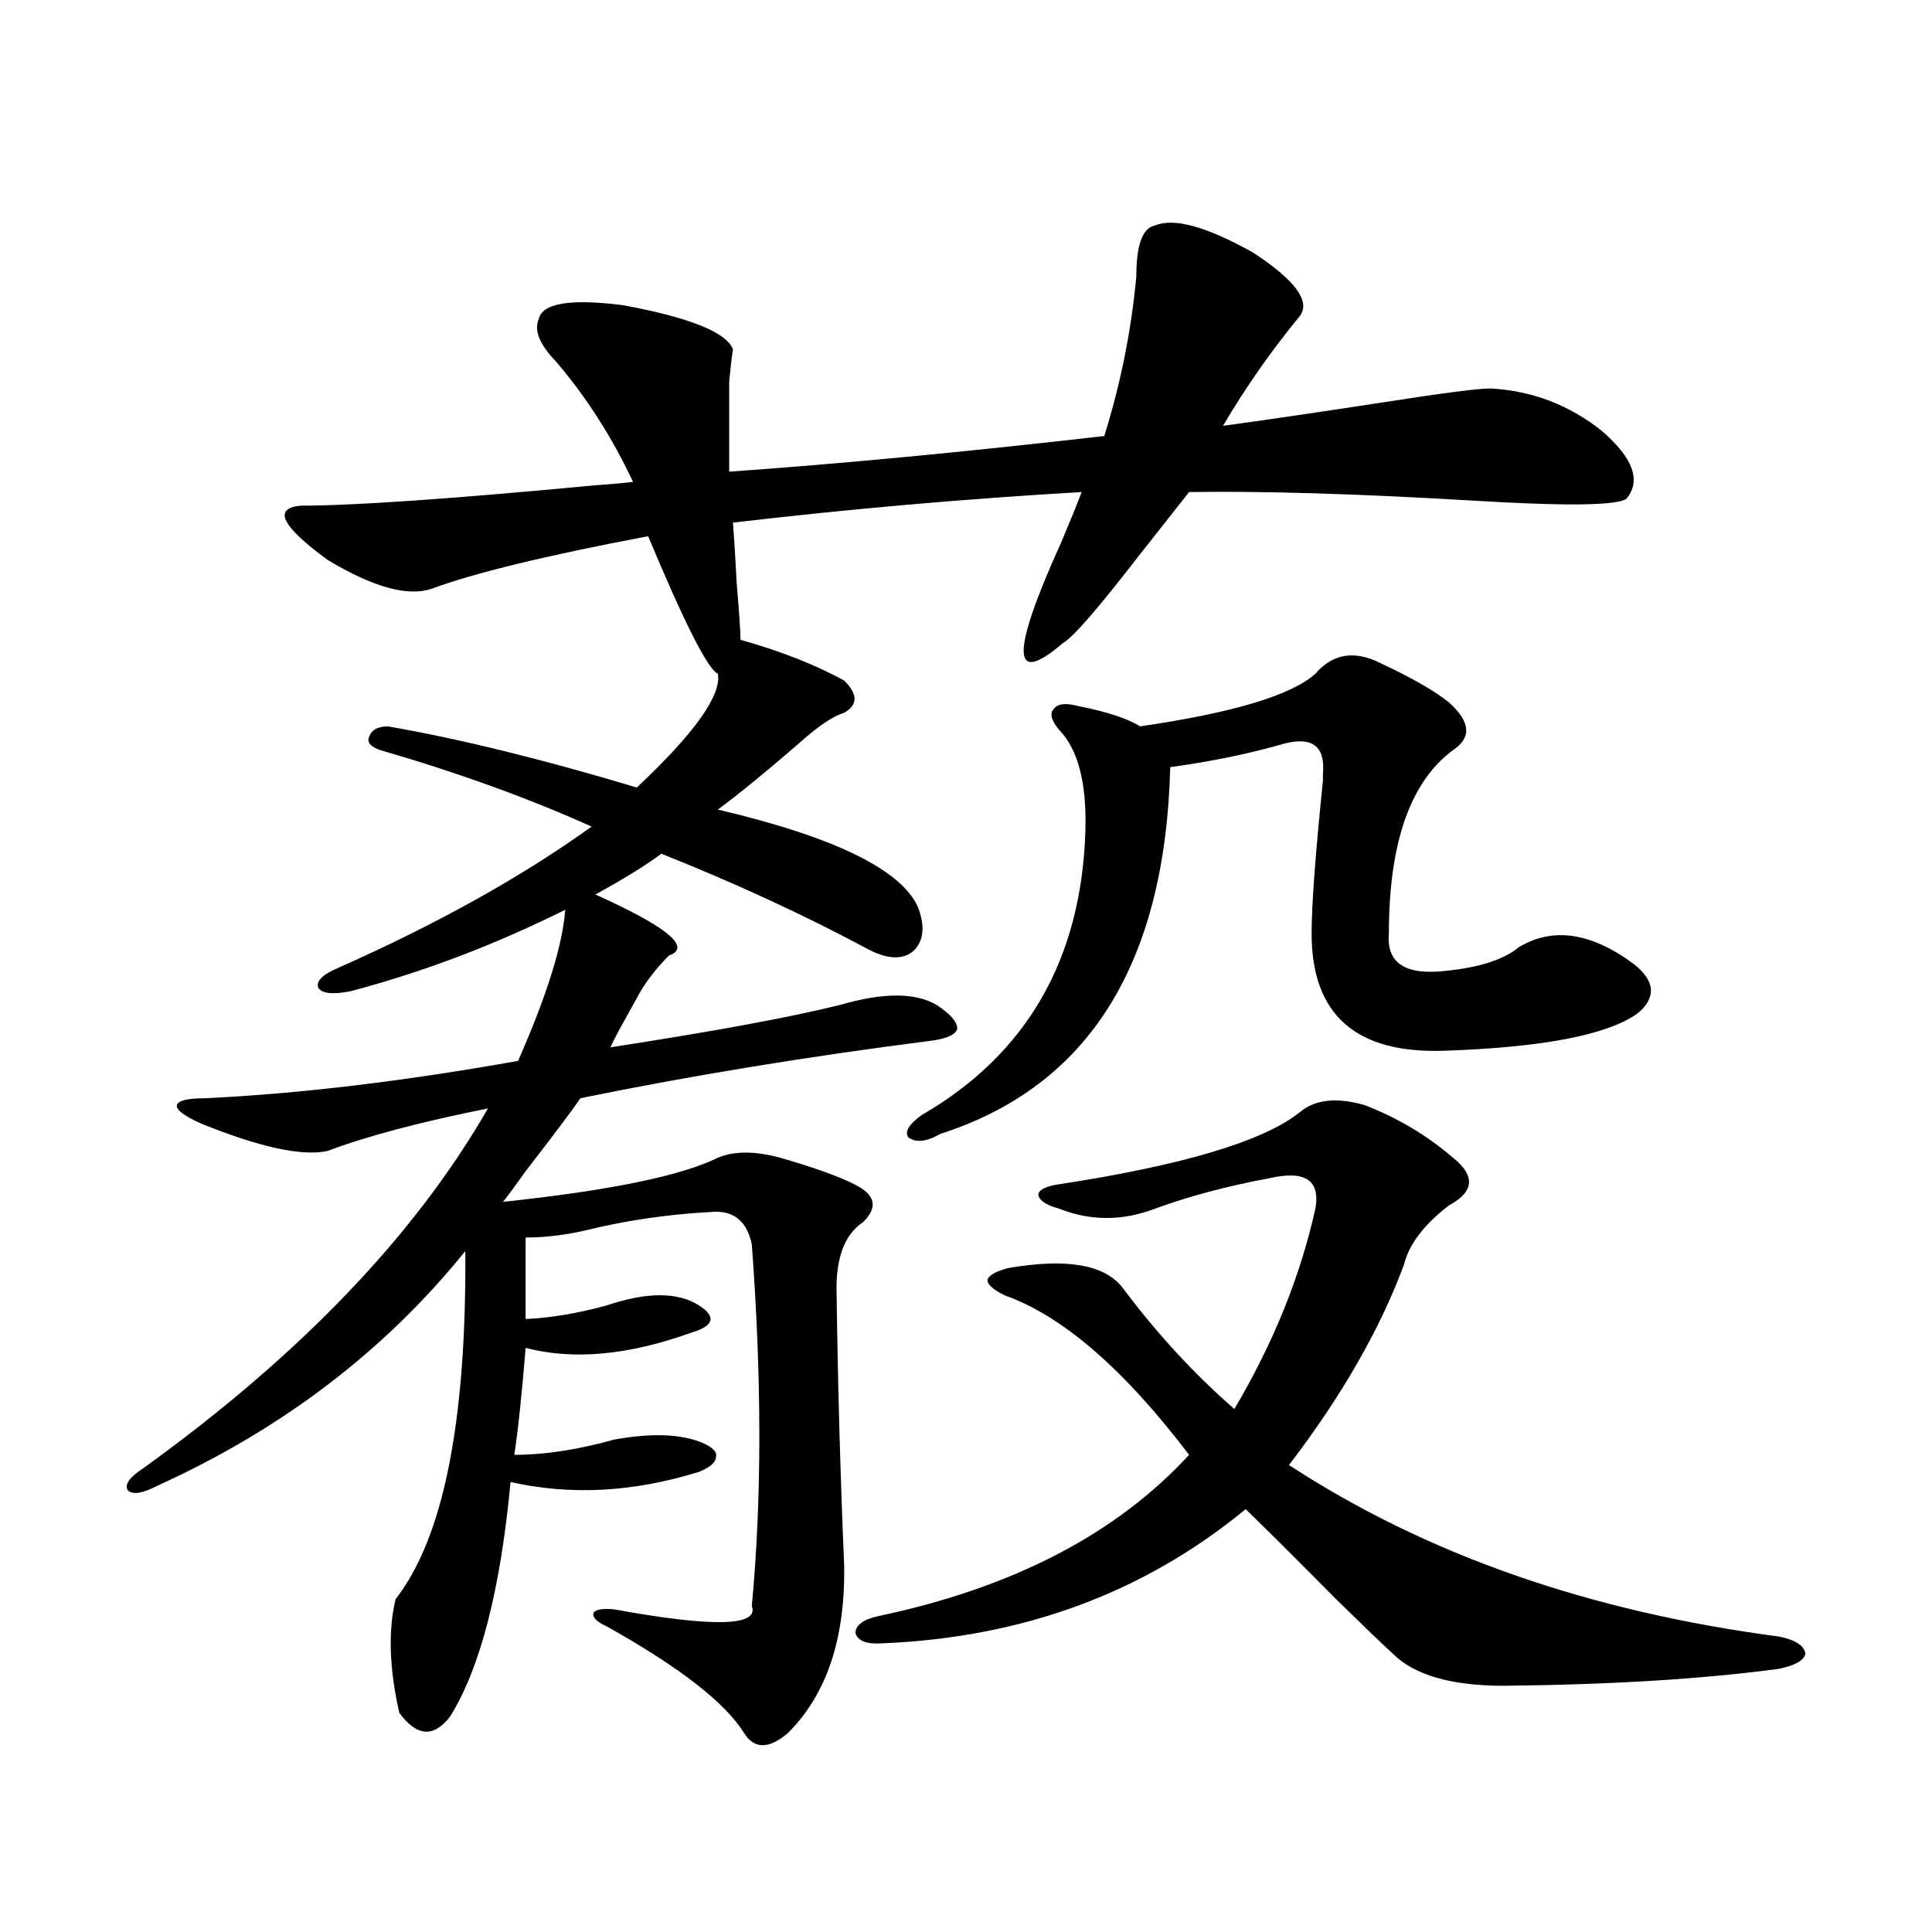
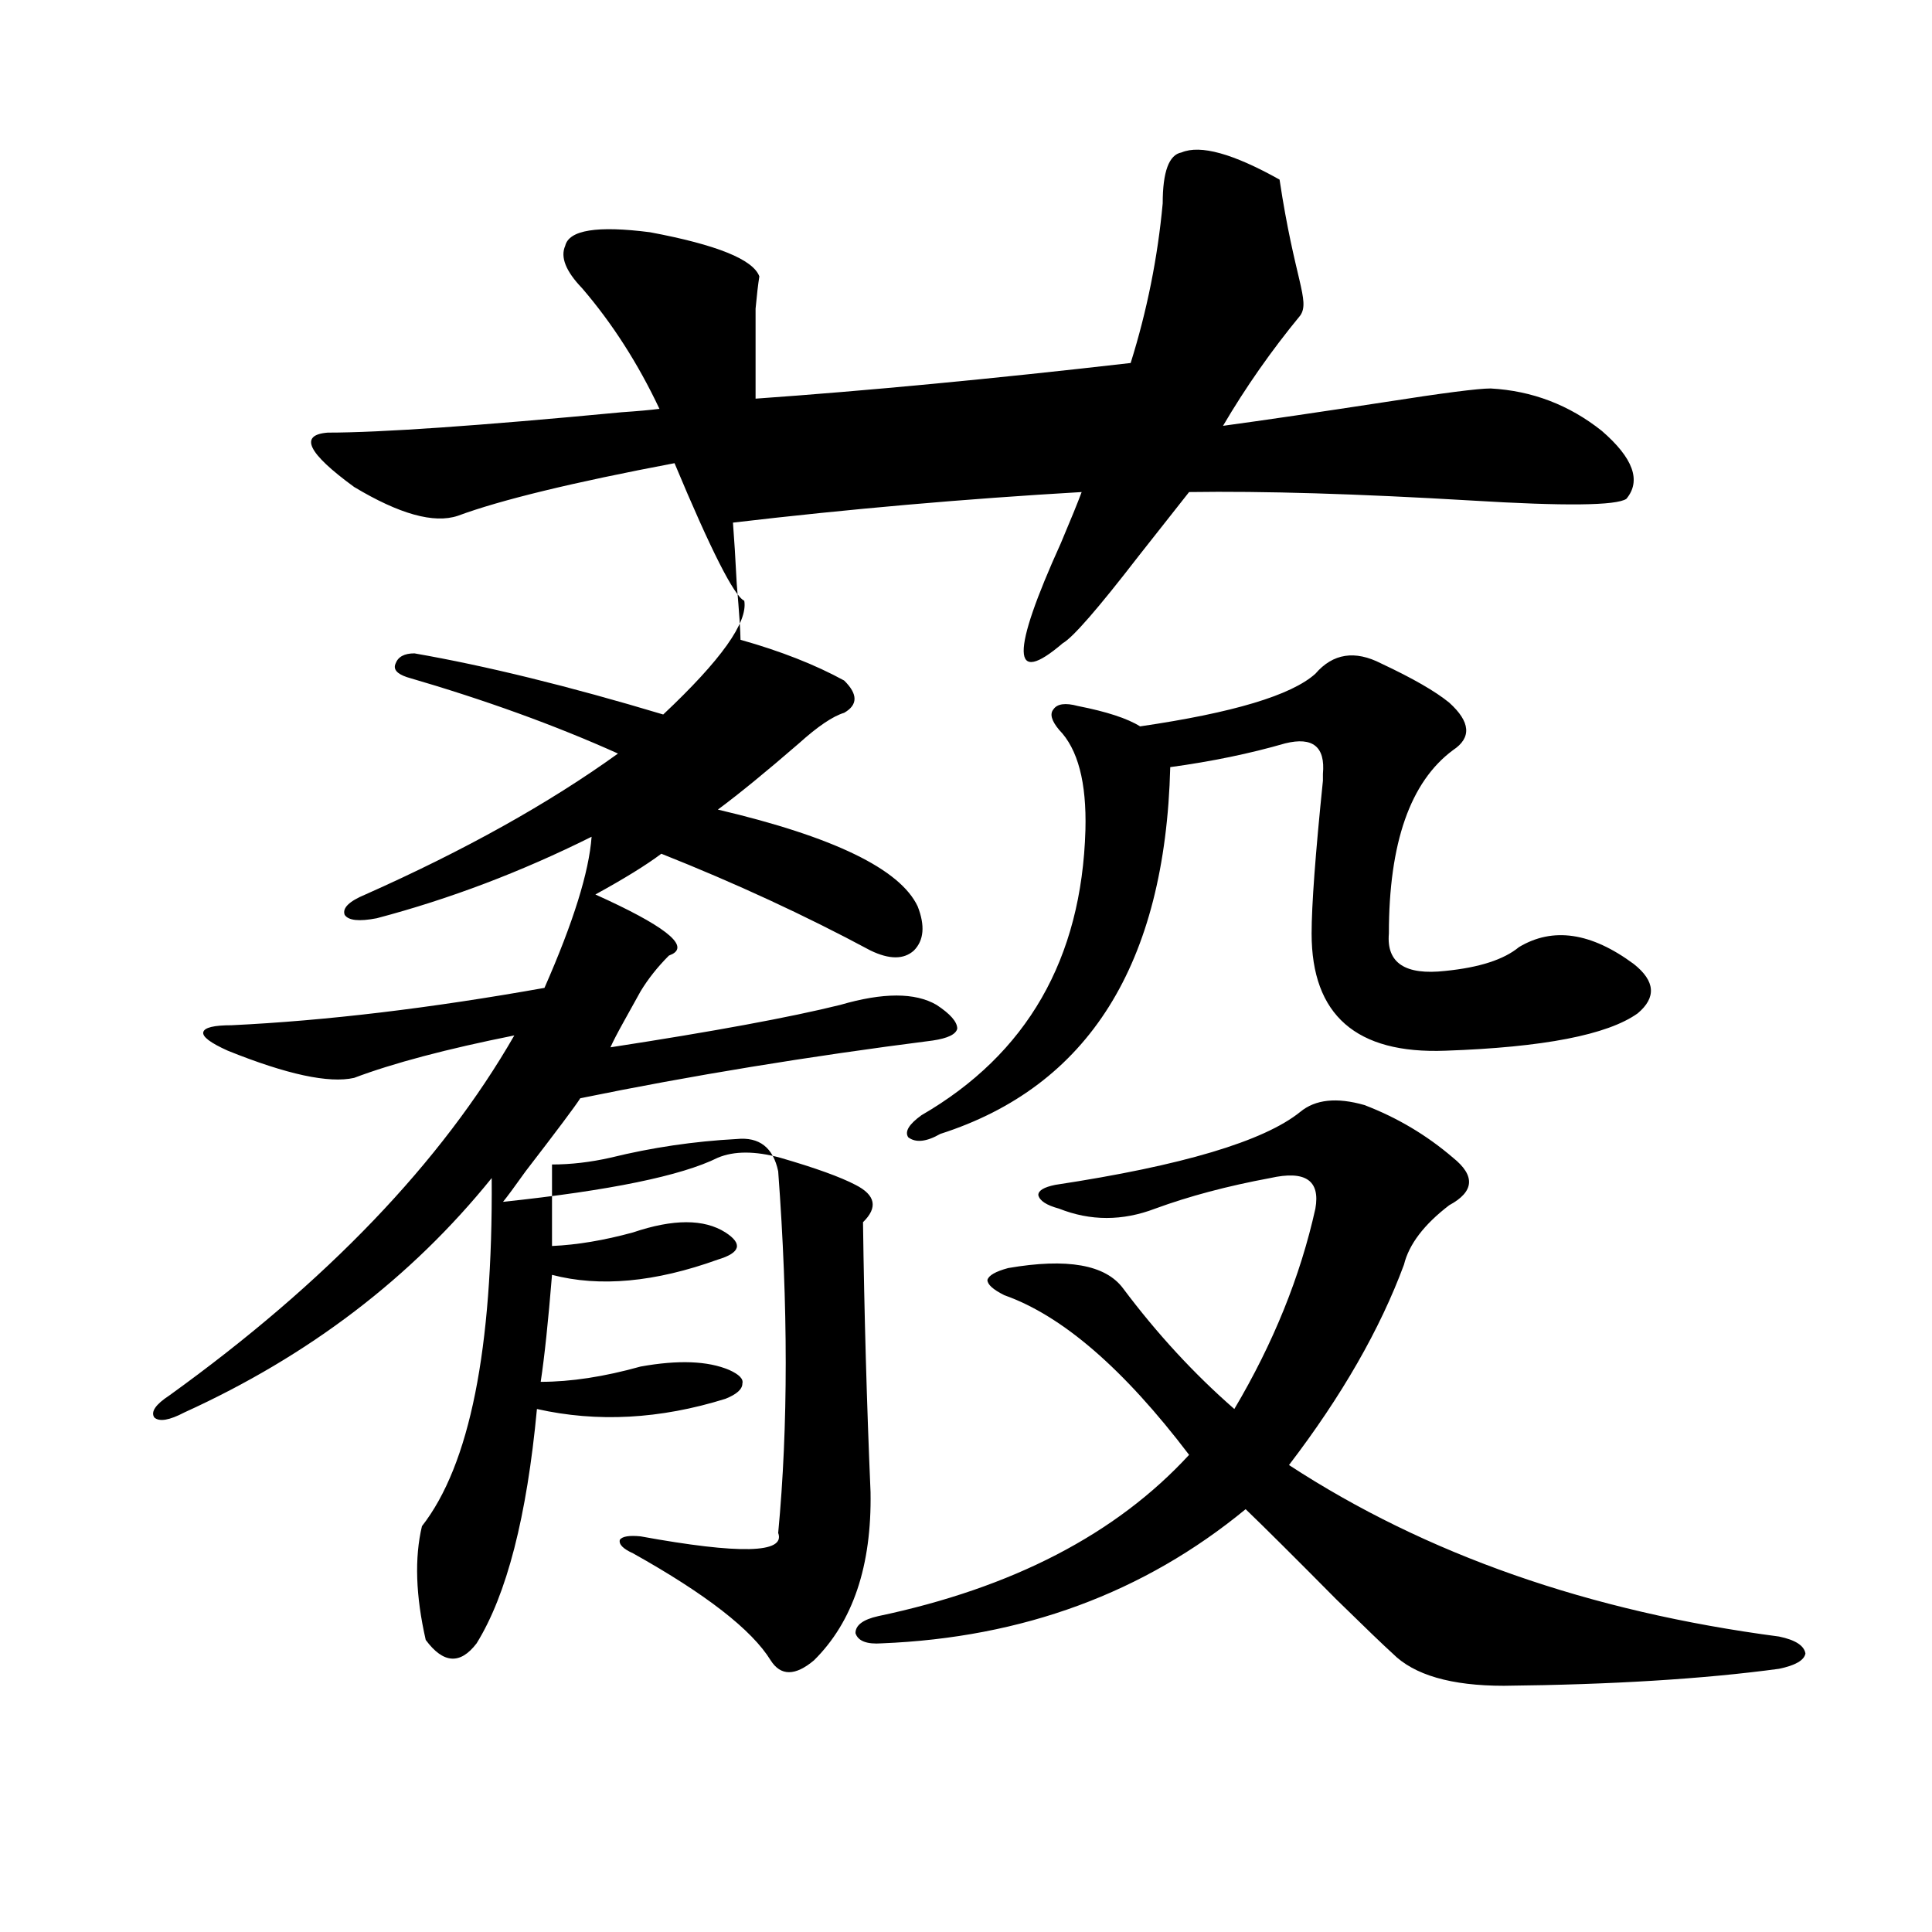
<svg xmlns="http://www.w3.org/2000/svg" version="1.1" id="图层_1" x="0px" y="0px" width="1000px" height="1000px" viewBox="0 0 1000 1000" enable-background="new 0 0 1000 1000" xml:space="preserve">
-   <path d="M673.032,163.278c-14.969,18.169-28.292,37.216-39.999,57.129c21.463-2.925,49.42-7.031,83.9-12.305  c29.908-4.683,48.124-7.031,54.633-7.031c21.463,1.181,40.64,8.501,57.56,21.973c16.25,14.063,20.487,25.791,12.683,35.156  c-5.213,3.516-31.874,3.818-79.998,0.879c-59.19-3.516-107.97-4.971-146.338-4.395c-6.509,8.212-15.289,19.336-26.341,33.398  c-20.822,26.958-33.825,41.899-39.023,44.824c-26.676,22.852-26.996,5.576-0.976-51.855c5.198-12.305,8.78-21.094,10.731-26.367  c-60.486,3.516-120.652,8.789-180.483,15.82c0.641,8.212,1.296,18.759,1.951,31.641c1.296,15.244,1.951,24.912,1.951,29.004  c20.808,5.864,38.688,12.895,53.657,21.094c7.149,7.031,7.149,12.607,0,16.699c-5.854,1.758-13.658,7.031-23.414,15.82  c-16.92,14.653-30.898,26.079-41.95,34.277c59.831,14.063,94.297,30.762,103.412,50.098c3.902,9.97,3.247,17.578-1.951,22.852  c-5.213,4.697-12.683,4.697-22.438,0c-33.825-18.155-69.922-34.854-108.29-50.098c-7.805,5.864-19.191,12.895-34.146,21.094  c35.121,15.82,48.444,26.079,39.999,30.762l-1.951,0.879c-5.854,5.864-10.731,12.016-14.634,18.457  c-1.311,2.348-4.237,7.622-8.78,15.82c-3.262,5.864-5.533,10.259-6.829,13.184c53.322-8.198,93.001-15.518,119.021-21.973  c22.104-6.441,38.688-6.441,49.755,0c7.149,4.697,10.731,8.789,10.731,12.305c-0.655,2.939-4.878,4.985-12.683,6.152  c-64.389,8.212-125.21,18.169-182.435,29.883c-2.606,4.106-12.042,16.699-28.292,37.793c-5.854,8.212-9.756,13.486-11.707,15.82  c55.273-5.85,92.346-13.472,111.217-22.852c8.445-3.516,19.177-3.516,32.194,0c18.201,5.273,31.219,9.97,39.023,14.063  c10.396,5.273,11.707,11.728,3.902,19.336c-9.756,6.455-14.313,19.048-13.658,37.793c0.641,47.461,1.951,94.043,3.902,139.746  c0.641,38.081-9.115,67.085-29.268,87.012c-9.756,8.198-17.24,8.198-22.438,0c-9.756-15.82-33.505-34.277-71.218-55.371  c-5.213-2.348-7.484-4.697-6.829-7.031c1.296-1.758,4.878-2.334,10.731-1.758c51.371,9.366,75.12,8.789,71.218-1.758  c5.198-55.069,5.198-117.471,0-187.207c-2.606-12.305-9.756-17.866-21.463-16.699c-22.118,1.181-43.901,4.395-65.364,9.668  c-10.411,2.348-20.487,3.516-30.243,3.516v42.188c13.003-0.577,26.981-2.925,41.95-7.031c20.808-7.031,36.737-7.031,47.804,0  c4.543,2.939,6.494,5.576,5.854,7.91c-0.655,2.348-3.902,4.395-9.756,6.152c-32.529,11.728-61.142,14.365-85.852,7.91  c-1.951,24.033-3.902,42.49-5.854,55.371c15.609,0,32.835-2.637,51.706-7.91c19.512-3.516,34.786-2.925,45.853,1.758  c5.198,2.348,7.47,4.697,6.829,7.031c0,2.939-2.927,5.576-8.78,7.91c-33.825,10.547-66.34,12.305-97.559,5.273  c-5.213,55.673-15.609,96.089-31.219,121.289c-8.46,11.124-17.24,10.547-26.341-1.758c-5.213-22.852-5.854-42.49-1.951-58.887  c24.71-31.641,36.737-91.695,36.097-180.176c-41.63,51.567-94.632,91.997-159.021,121.289c-7.805,4.106-13.018,4.985-15.609,2.637  c-1.951-2.925,0.641-6.729,7.805-11.426c81.294-58.584,140.805-120.698,178.532-186.328c-35.121,7.031-62.772,14.365-82.925,21.973  c-13.018,2.939-34.801-1.758-65.364-14.063c-9.115-4.092-13.338-7.32-12.683-9.668c0.641-2.334,5.519-3.516,14.634-3.516  c48.779-2.334,102.757-8.789,161.947-19.336c14.954-33.975,23.079-60.054,24.39-78.223c-36.432,18.169-73.504,32.231-111.217,42.188  c-9.115,1.758-14.634,1.181-16.585-1.758c-1.311-3.516,2.271-7.031,10.731-10.547c51.371-22.852,94.952-47.159,130.729-72.949  c-32.529-14.639-68.946-27.823-109.266-39.551c-5.213-1.758-7.164-4.092-5.854-7.031c1.296-3.516,4.543-5.273,9.756-5.273  c37.072,6.455,79.998,17.001,128.777,31.641c29.908-28.125,43.901-47.749,41.95-58.887c-5.213-2.334-17.24-26.065-36.097-71.191  c-52.682,9.97-90.089,19.048-112.192,27.246c-12.362,4.106-30.243-0.879-53.657-14.941c-24.069-17.578-28.627-26.944-13.658-28.125  c27.316,0,78.047-3.516,152.191-10.547c8.445-0.577,14.954-1.167,19.512-1.758c-11.066-23.428-24.39-44.234-39.999-62.402  c-8.46-8.789-11.387-16.109-8.78-21.973c1.951-8.198,16.585-10.547,43.901-7.031c34.466,6.455,53.322,14.063,56.584,22.852  c-0.655,4.106-1.311,9.668-1.951,16.699c0,4.106,0,19.638,0,46.582c57.88-4.092,122.589-10.245,194.142-18.457  c8.445-26.944,13.979-54.492,16.585-82.617c0-16.397,3.247-25.186,9.756-26.367c9.756-4.092,26.661,0.591,50.73,14.063  C670.105,144.821,678.23,155.67,673.032,163.278z M454.501,836.52c69.587-14.639,123.244-42.476,160.972-83.496  c-33.825-44.522-65.699-72.07-95.607-82.617c-5.854-2.925-8.78-5.562-8.78-7.91c0.641-2.334,4.223-4.395,10.731-6.152  c30.563-5.273,50.396-1.758,59.511,10.547c17.561,23.442,36.737,44.248,57.56,62.402c20.152-33.975,34.146-68.555,41.95-103.711  c2.592-14.639-5.213-19.913-23.414-15.82c-22.118,4.106-41.95,9.38-59.511,15.82c-16.92,6.455-33.505,6.455-49.755,0  c-6.509-1.758-10.091-4.092-10.731-7.031c0-2.334,2.927-4.092,8.78-5.273c65.685-9.956,107.955-22.549,126.826-37.793  c7.805-6.441,18.856-7.608,33.17-3.516c16.905,6.455,32.194,15.532,45.853,27.246c11.707,9.38,11.052,17.578-1.951,24.609  c-13.018,9.97-20.822,20.215-23.414,30.762c-12.362,33.398-32.194,67.978-59.511,103.711  c70.883,46.294,155.438,75.874,253.652,88.77c8.445,1.758,13.003,4.683,13.658,8.789c-0.655,3.516-5.213,6.152-13.658,7.91  c-39.023,5.273-86.507,8.198-142.436,8.789c-27.316,0-46.508-5.576-57.56-16.699c-4.558-4.106-14.313-13.486-29.268-28.125  c-21.463-21.67-37.072-37.202-46.828-46.582c-52.682,43.369-115.454,66.495-188.288,69.434c-7.805,0.577-12.362-1.181-13.658-5.273  C442.794,841.203,446.696,838.278,454.501,836.52z M714.982,343.453c16.25,7.622,27.957,14.365,35.121,20.215  c11.052,9.97,11.707,18.169,1.951,24.609c-22.118,16.411-33.17,48.052-33.17,94.922c-1.311,15.244,8.445,21.684,29.268,19.336  c17.561-1.758,30.243-5.85,38.048-12.305c17.561-10.547,37.393-7.608,59.511,8.789c11.052,8.789,11.707,17.29,1.951,25.488  c-15.609,11.137-48.779,17.578-99.51,19.336c-46.188,1.758-69.267-18.457-69.267-60.645c0-14.639,1.951-41.006,5.854-79.102  c0-1.758,0-2.925,0-3.516c1.296-14.063-5.213-19.336-19.512-15.82c-18.216,5.273-38.048,9.38-59.511,12.305  C603.11,499.02,563.432,562.301,486.695,586.91c-7.164,4.106-12.683,4.697-16.585,1.758c-1.951-2.925,0.32-6.729,6.829-11.426  c54.633-31.641,82.925-80.859,84.876-147.656c0.641-24.609-3.902-41.885-13.658-51.855c-3.902-4.683-4.878-8.198-2.927-10.547  c1.951-2.925,6.174-3.516,12.683-1.758c14.954,2.939,25.686,6.455,32.194,10.547c48.124-7.031,78.367-16.109,90.729-27.246  C689.938,338.18,701.324,336.422,714.982,343.453z" />
+   <path d="M673.032,163.278c-14.969,18.169-28.292,37.216-39.999,57.129c21.463-2.925,49.42-7.031,83.9-12.305  c29.908-4.683,48.124-7.031,54.633-7.031c21.463,1.181,40.64,8.501,57.56,21.973c16.25,14.063,20.487,25.791,12.683,35.156  c-5.213,3.516-31.874,3.818-79.998,0.879c-59.19-3.516-107.97-4.971-146.338-4.395c-6.509,8.212-15.289,19.336-26.341,33.398  c-20.822,26.958-33.825,41.899-39.023,44.824c-26.676,22.852-26.996,5.576-0.976-51.855c5.198-12.305,8.78-21.094,10.731-26.367  c-60.486,3.516-120.652,8.789-180.483,15.82c0.641,8.212,1.296,18.759,1.951,31.641c1.296,15.244,1.951,24.912,1.951,29.004  c20.808,5.864,38.688,12.895,53.657,21.094c7.149,7.031,7.149,12.607,0,16.699c-5.854,1.758-13.658,7.031-23.414,15.82  c-16.92,14.653-30.898,26.079-41.95,34.277c59.831,14.063,94.297,30.762,103.412,50.098c3.902,9.97,3.247,17.578-1.951,22.852  c-5.213,4.697-12.683,4.697-22.438,0c-33.825-18.155-69.922-34.854-108.29-50.098c-7.805,5.864-19.191,12.895-34.146,21.094  c35.121,15.82,48.444,26.079,39.999,30.762l-1.951,0.879c-5.854,5.864-10.731,12.016-14.634,18.457  c-1.311,2.348-4.237,7.622-8.78,15.82c-3.262,5.864-5.533,10.259-6.829,13.184c53.322-8.198,93.001-15.518,119.021-21.973  c22.104-6.441,38.688-6.441,49.755,0c7.149,4.697,10.731,8.789,10.731,12.305c-0.655,2.939-4.878,4.985-12.683,6.152  c-64.389,8.212-125.21,18.169-182.435,29.883c-2.606,4.106-12.042,16.699-28.292,37.793c-5.854,8.212-9.756,13.486-11.707,15.82  c55.273-5.85,92.346-13.472,111.217-22.852c8.445-3.516,19.177-3.516,32.194,0c18.201,5.273,31.219,9.97,39.023,14.063  c10.396,5.273,11.707,11.728,3.902,19.336c0.641,47.461,1.951,94.043,3.902,139.746  c0.641,38.081-9.115,67.085-29.268,87.012c-9.756,8.198-17.24,8.198-22.438,0c-9.756-15.82-33.505-34.277-71.218-55.371  c-5.213-2.348-7.484-4.697-6.829-7.031c1.296-1.758,4.878-2.334,10.731-1.758c51.371,9.366,75.12,8.789,71.218-1.758  c5.198-55.069,5.198-117.471,0-187.207c-2.606-12.305-9.756-17.866-21.463-16.699c-22.118,1.181-43.901,4.395-65.364,9.668  c-10.411,2.348-20.487,3.516-30.243,3.516v42.188c13.003-0.577,26.981-2.925,41.95-7.031c20.808-7.031,36.737-7.031,47.804,0  c4.543,2.939,6.494,5.576,5.854,7.91c-0.655,2.348-3.902,4.395-9.756,6.152c-32.529,11.728-61.142,14.365-85.852,7.91  c-1.951,24.033-3.902,42.49-5.854,55.371c15.609,0,32.835-2.637,51.706-7.91c19.512-3.516,34.786-2.925,45.853,1.758  c5.198,2.348,7.47,4.697,6.829,7.031c0,2.939-2.927,5.576-8.78,7.91c-33.825,10.547-66.34,12.305-97.559,5.273  c-5.213,55.673-15.609,96.089-31.219,121.289c-8.46,11.124-17.24,10.547-26.341-1.758c-5.213-22.852-5.854-42.49-1.951-58.887  c24.71-31.641,36.737-91.695,36.097-180.176c-41.63,51.567-94.632,91.997-159.021,121.289c-7.805,4.106-13.018,4.985-15.609,2.637  c-1.951-2.925,0.641-6.729,7.805-11.426c81.294-58.584,140.805-120.698,178.532-186.328c-35.121,7.031-62.772,14.365-82.925,21.973  c-13.018,2.939-34.801-1.758-65.364-14.063c-9.115-4.092-13.338-7.32-12.683-9.668c0.641-2.334,5.519-3.516,14.634-3.516  c48.779-2.334,102.757-8.789,161.947-19.336c14.954-33.975,23.079-60.054,24.39-78.223c-36.432,18.169-73.504,32.231-111.217,42.188  c-9.115,1.758-14.634,1.181-16.585-1.758c-1.311-3.516,2.271-7.031,10.731-10.547c51.371-22.852,94.952-47.159,130.729-72.949  c-32.529-14.639-68.946-27.823-109.266-39.551c-5.213-1.758-7.164-4.092-5.854-7.031c1.296-3.516,4.543-5.273,9.756-5.273  c37.072,6.455,79.998,17.001,128.777,31.641c29.908-28.125,43.901-47.749,41.95-58.887c-5.213-2.334-17.24-26.065-36.097-71.191  c-52.682,9.97-90.089,19.048-112.192,27.246c-12.362,4.106-30.243-0.879-53.657-14.941c-24.069-17.578-28.627-26.944-13.658-28.125  c27.316,0,78.047-3.516,152.191-10.547c8.445-0.577,14.954-1.167,19.512-1.758c-11.066-23.428-24.39-44.234-39.999-62.402  c-8.46-8.789-11.387-16.109-8.78-21.973c1.951-8.198,16.585-10.547,43.901-7.031c34.466,6.455,53.322,14.063,56.584,22.852  c-0.655,4.106-1.311,9.668-1.951,16.699c0,4.106,0,19.638,0,46.582c57.88-4.092,122.589-10.245,194.142-18.457  c8.445-26.944,13.979-54.492,16.585-82.617c0-16.397,3.247-25.186,9.756-26.367c9.756-4.092,26.661,0.591,50.73,14.063  C670.105,144.821,678.23,155.67,673.032,163.278z M454.501,836.52c69.587-14.639,123.244-42.476,160.972-83.496  c-33.825-44.522-65.699-72.07-95.607-82.617c-5.854-2.925-8.78-5.562-8.78-7.91c0.641-2.334,4.223-4.395,10.731-6.152  c30.563-5.273,50.396-1.758,59.511,10.547c17.561,23.442,36.737,44.248,57.56,62.402c20.152-33.975,34.146-68.555,41.95-103.711  c2.592-14.639-5.213-19.913-23.414-15.82c-22.118,4.106-41.95,9.38-59.511,15.82c-16.92,6.455-33.505,6.455-49.755,0  c-6.509-1.758-10.091-4.092-10.731-7.031c0-2.334,2.927-4.092,8.78-5.273c65.685-9.956,107.955-22.549,126.826-37.793  c7.805-6.441,18.856-7.608,33.17-3.516c16.905,6.455,32.194,15.532,45.853,27.246c11.707,9.38,11.052,17.578-1.951,24.609  c-13.018,9.97-20.822,20.215-23.414,30.762c-12.362,33.398-32.194,67.978-59.511,103.711  c70.883,46.294,155.438,75.874,253.652,88.77c8.445,1.758,13.003,4.683,13.658,8.789c-0.655,3.516-5.213,6.152-13.658,7.91  c-39.023,5.273-86.507,8.198-142.436,8.789c-27.316,0-46.508-5.576-57.56-16.699c-4.558-4.106-14.313-13.486-29.268-28.125  c-21.463-21.67-37.072-37.202-46.828-46.582c-52.682,43.369-115.454,66.495-188.288,69.434c-7.805,0.577-12.362-1.181-13.658-5.273  C442.794,841.203,446.696,838.278,454.501,836.52z M714.982,343.453c16.25,7.622,27.957,14.365,35.121,20.215  c11.052,9.97,11.707,18.169,1.951,24.609c-22.118,16.411-33.17,48.052-33.17,94.922c-1.311,15.244,8.445,21.684,29.268,19.336  c17.561-1.758,30.243-5.85,38.048-12.305c17.561-10.547,37.393-7.608,59.511,8.789c11.052,8.789,11.707,17.29,1.951,25.488  c-15.609,11.137-48.779,17.578-99.51,19.336c-46.188,1.758-69.267-18.457-69.267-60.645c0-14.639,1.951-41.006,5.854-79.102  c0-1.758,0-2.925,0-3.516c1.296-14.063-5.213-19.336-19.512-15.82c-18.216,5.273-38.048,9.38-59.511,12.305  C603.11,499.02,563.432,562.301,486.695,586.91c-7.164,4.106-12.683,4.697-16.585,1.758c-1.951-2.925,0.32-6.729,6.829-11.426  c54.633-31.641,82.925-80.859,84.876-147.656c0.641-24.609-3.902-41.885-13.658-51.855c-3.902-4.683-4.878-8.198-2.927-10.547  c1.951-2.925,6.174-3.516,12.683-1.758c14.954,2.939,25.686,6.455,32.194,10.547c48.124-7.031,78.367-16.109,90.729-27.246  C689.938,338.18,701.324,336.422,714.982,343.453z" />
</svg>